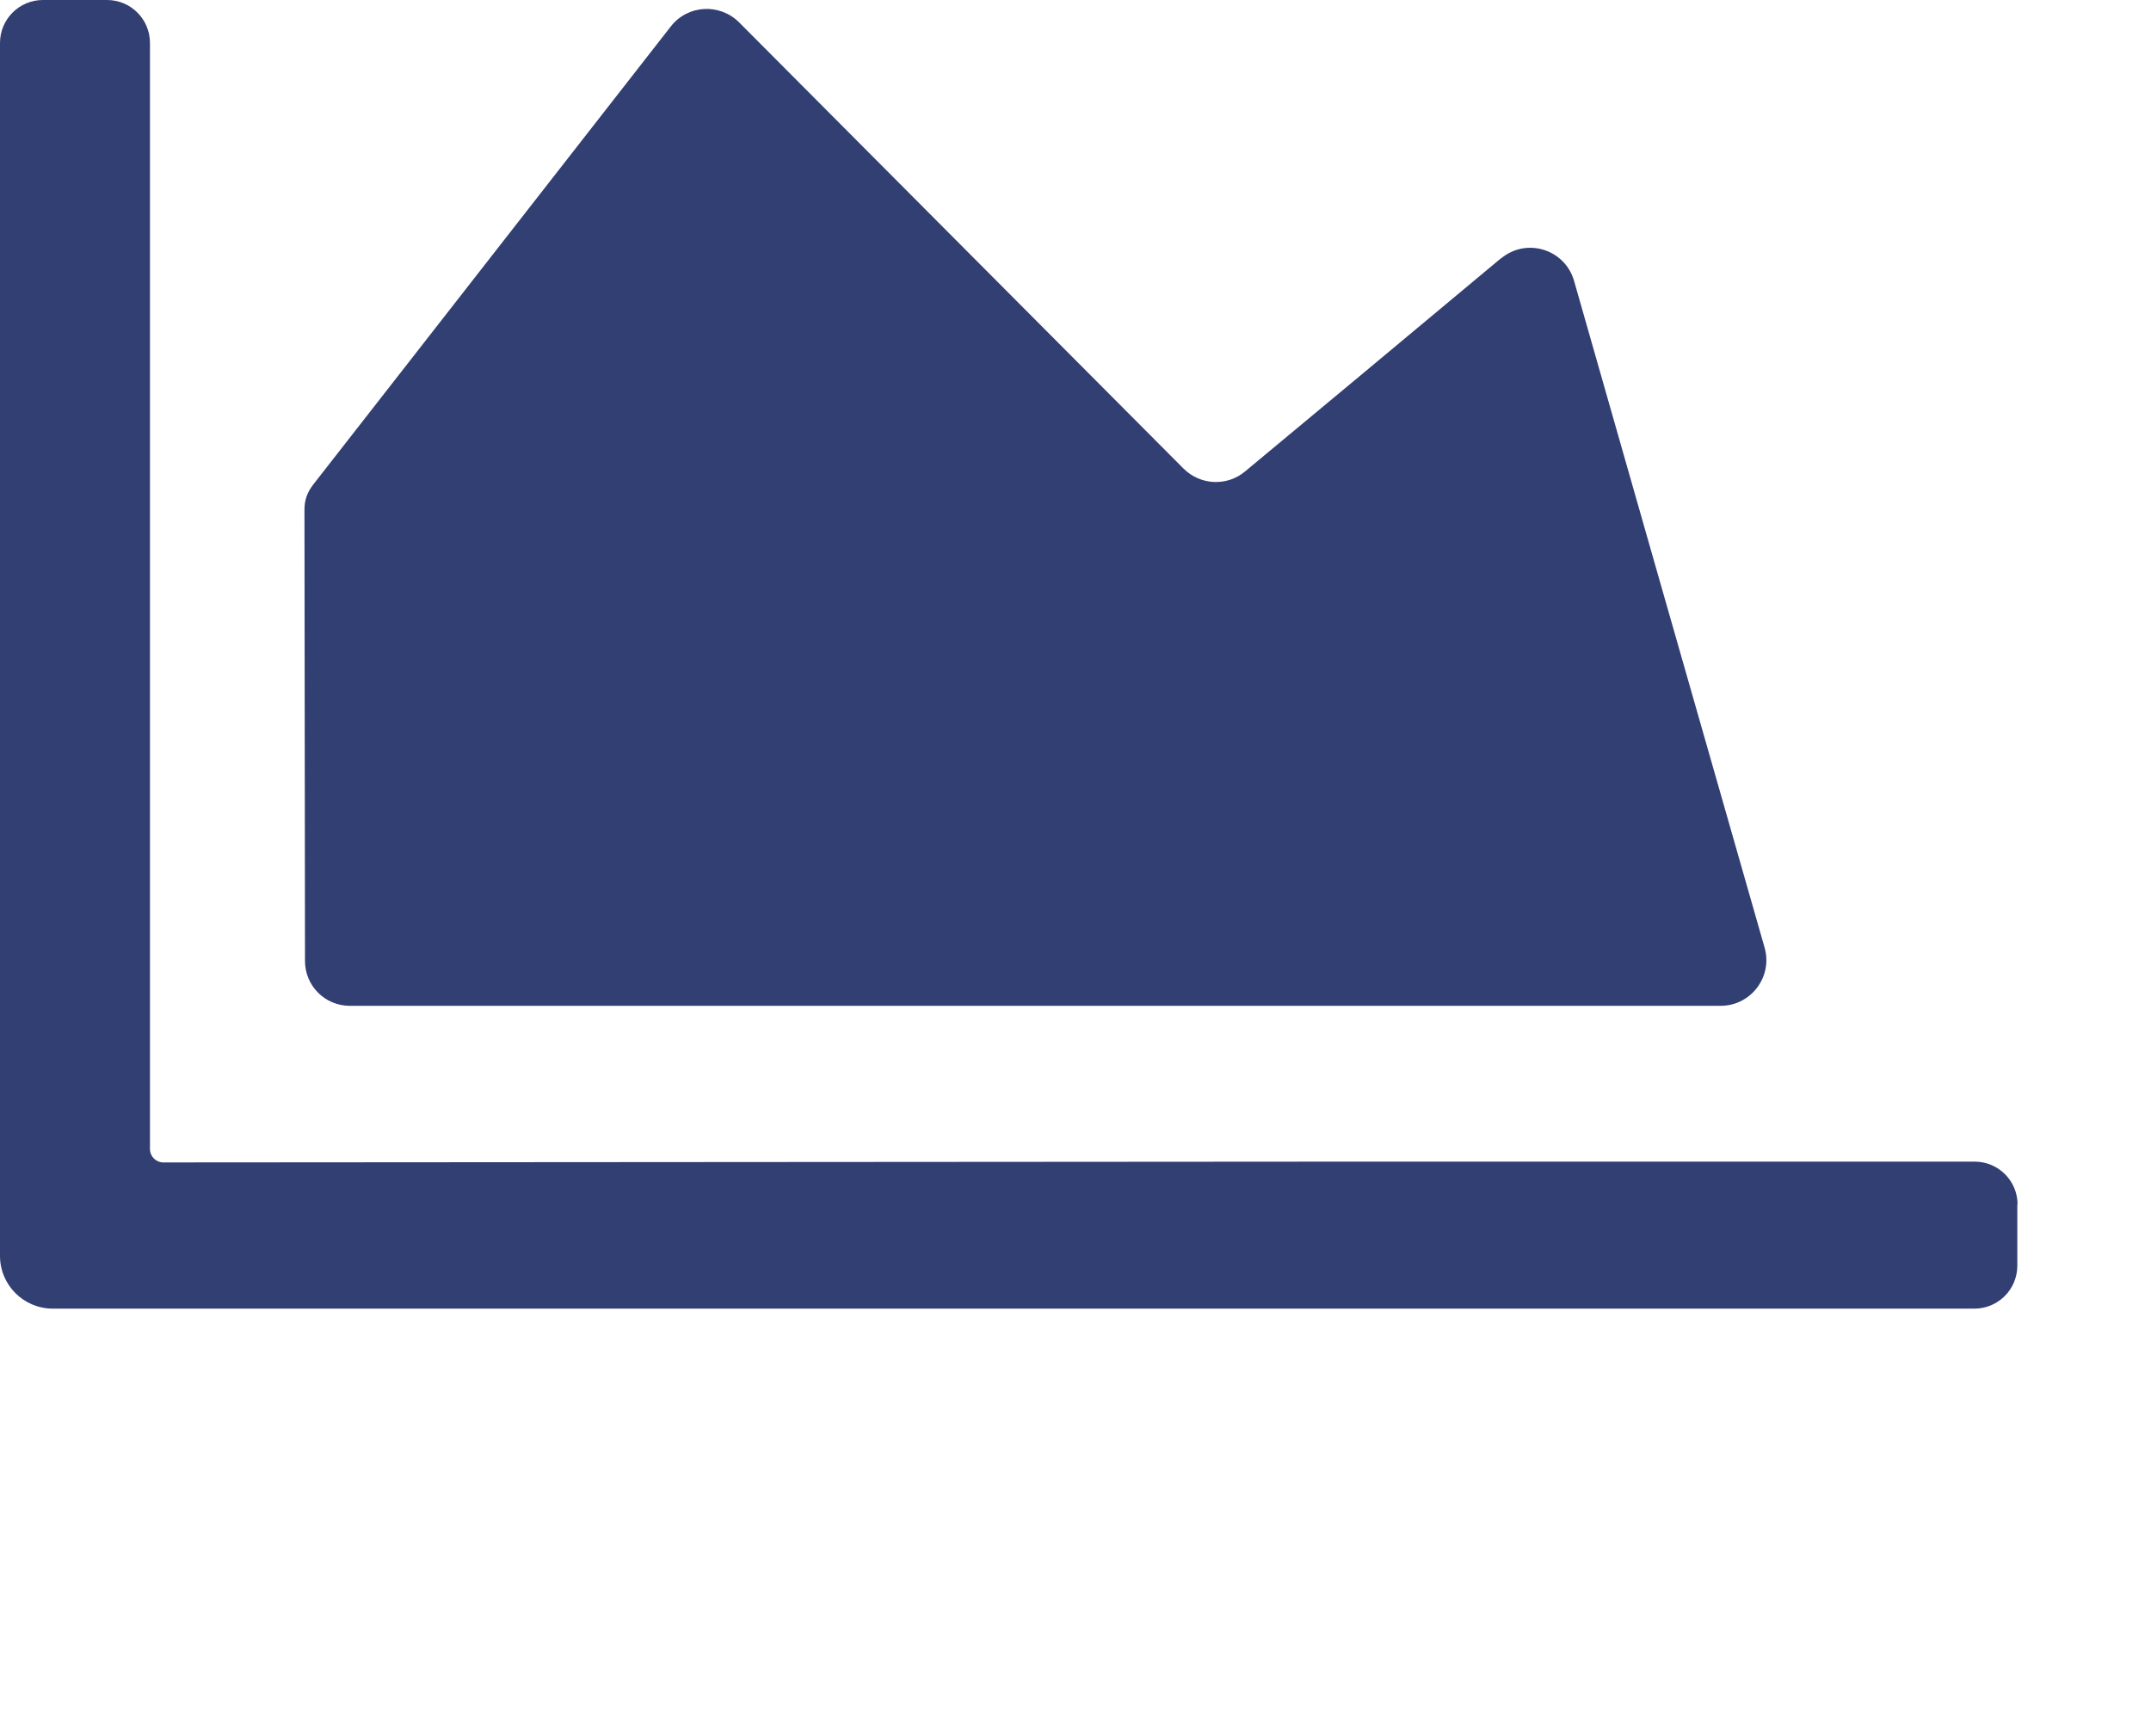
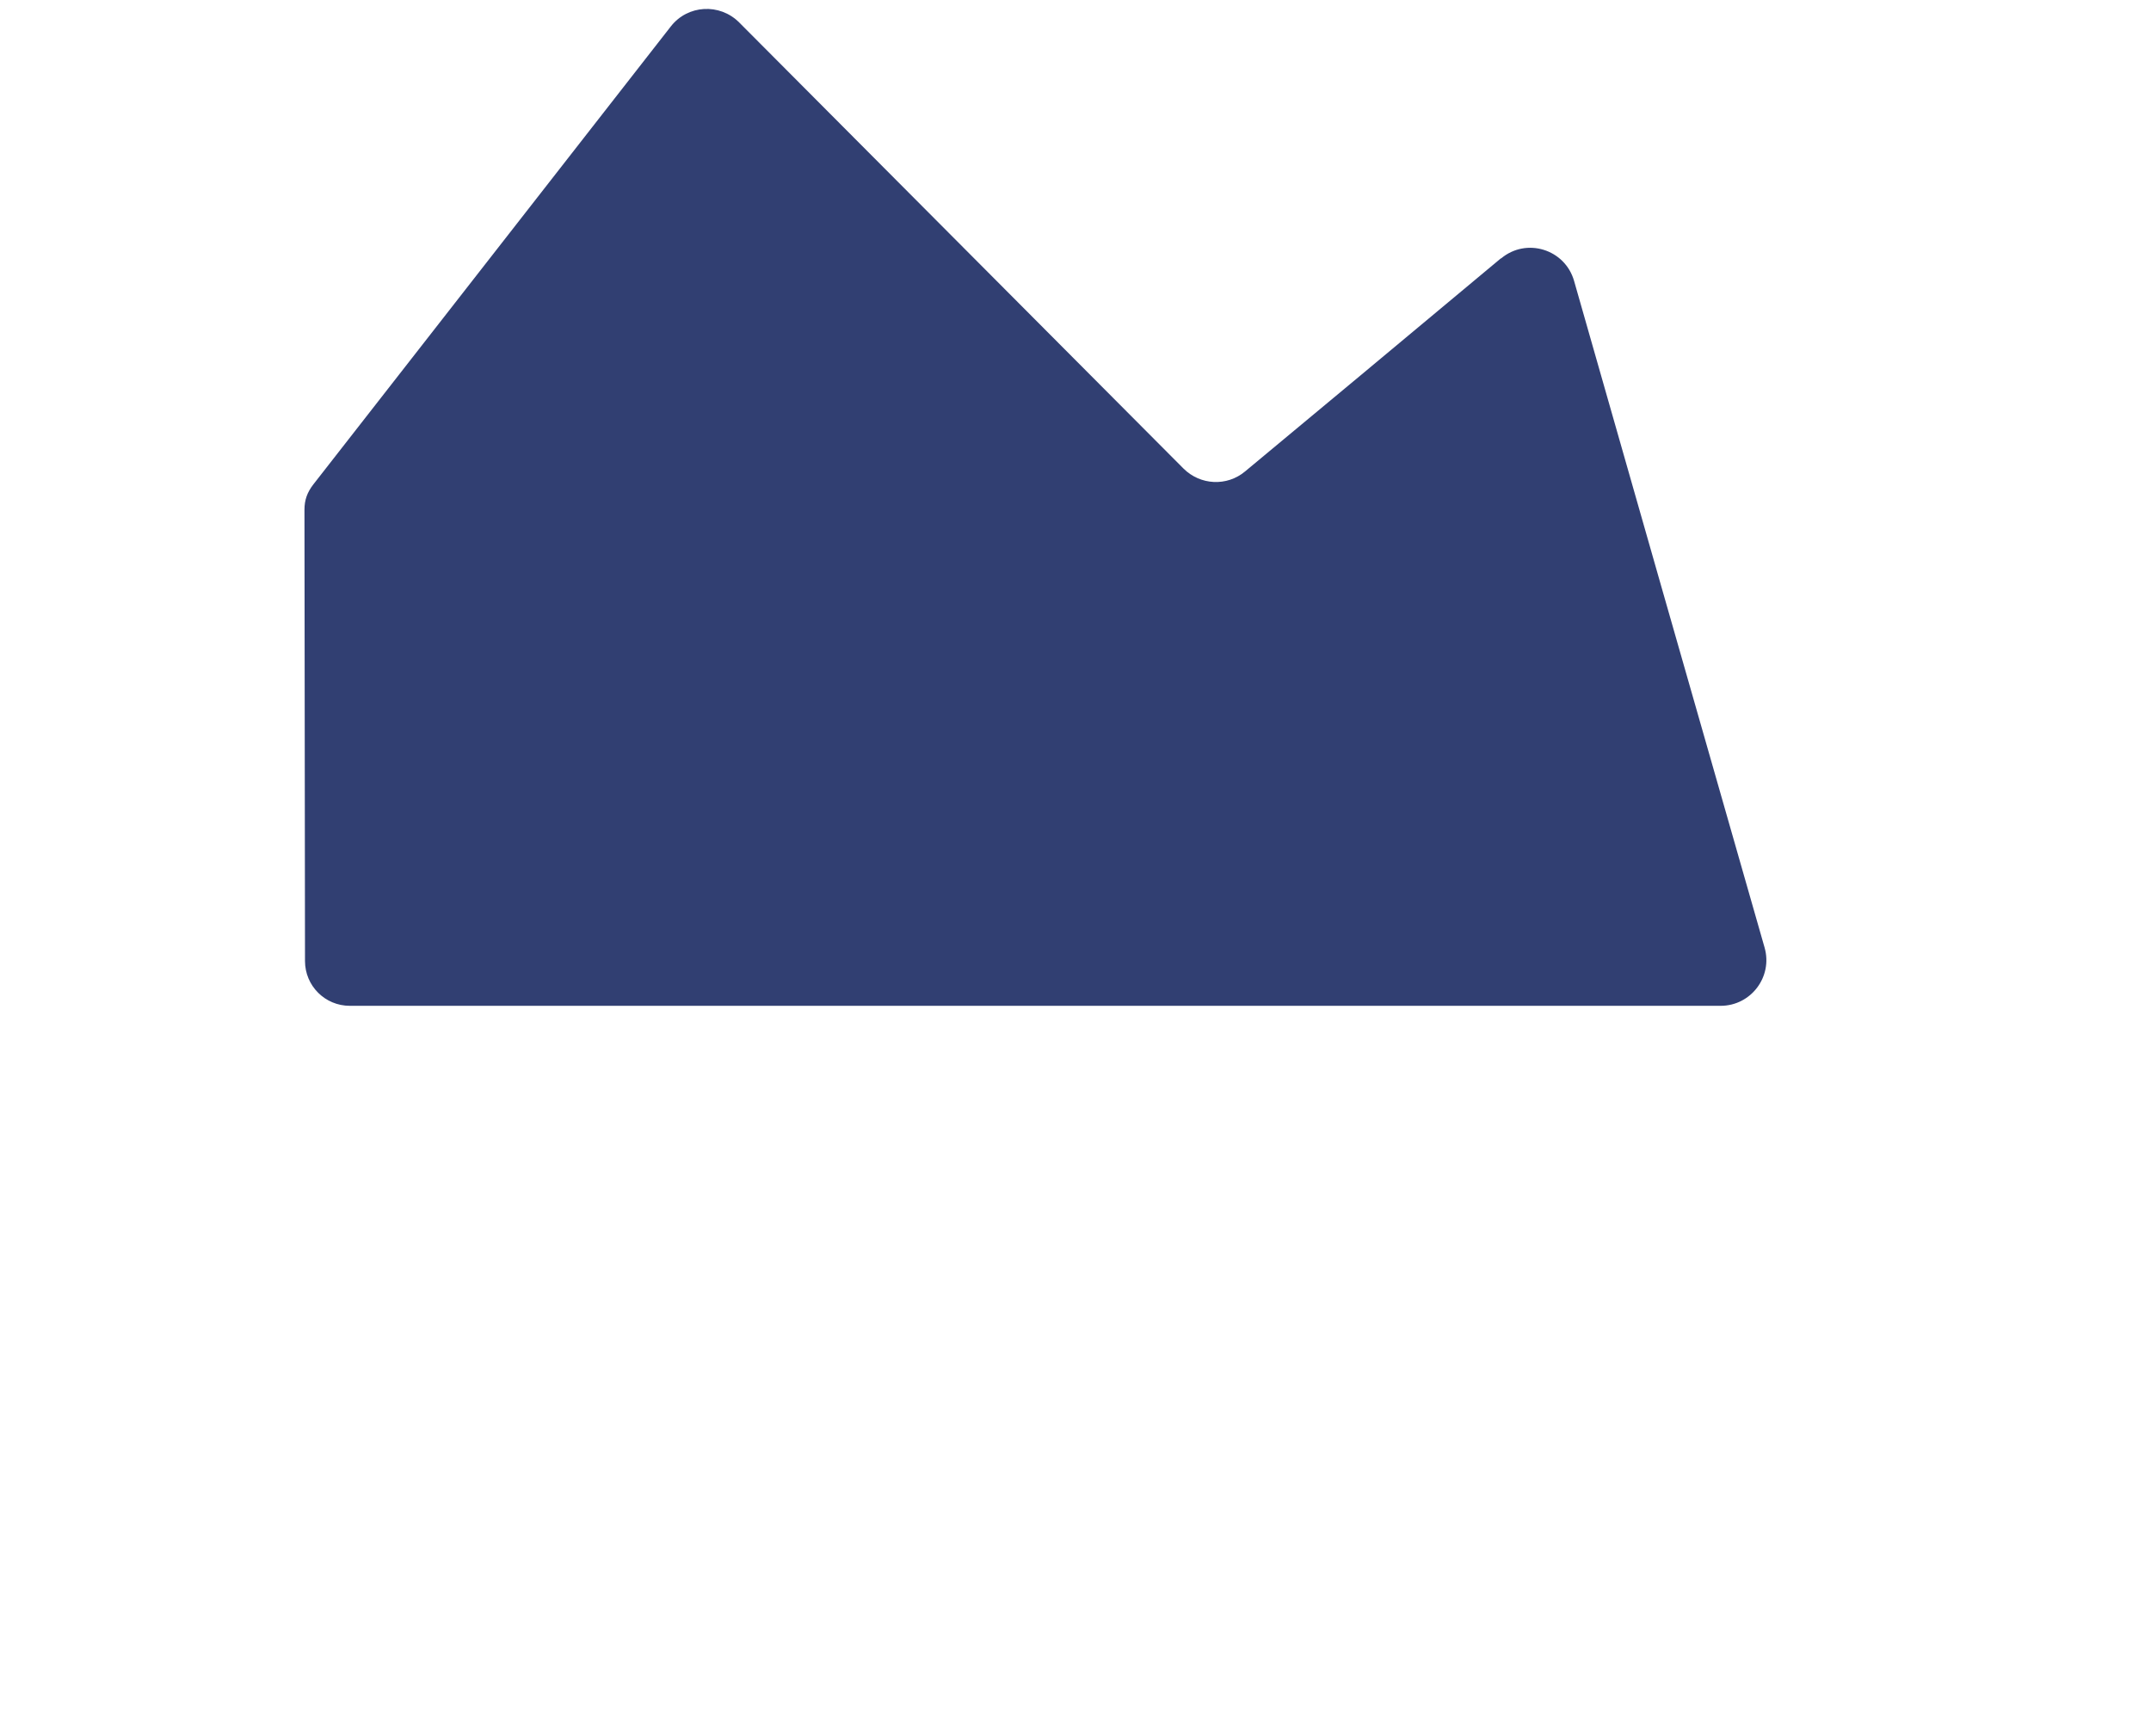
<svg xmlns="http://www.w3.org/2000/svg" viewBox="0 0 80.61 65.06" color="#313f72">
  <g>
    <path fill="currentColor" d="m56.25,9.68c-3.28,2.74-7.54,6.29-9.59,7.99-.68.57-1.68.52-2.31-.11L27.7.84c-.73-.73-1.93-.66-2.56.15l-13.4,17.17c-.23.3-.33.58-.33.95l.02,16.91c0,.93.75,1.68,1.68,1.68h51.37c1.14,0,1.96-1.09,1.65-2.18-2.27-7.93-5.67-19.83-7.14-24.99-.34-1.19-1.79-1.64-2.74-.84Z" />
-     <path fill="currentColor" d="m75.61,45.15c0-.89-.72-1.61-1.61-1.61-12.76,0-10.74,0-23.5,0l-44.38.03c-.27,0-.5-.22-.5-.5V1.61c0-.89-.72-1.61-1.61-1.61H1.61C.72,0,0,.72,0,1.61v45.46c0,1.1.89,1.98,1.98,1.98h72.01c.89,0,1.61-.72,1.61-1.61v-2.3Z" />
  </g>
</svg>